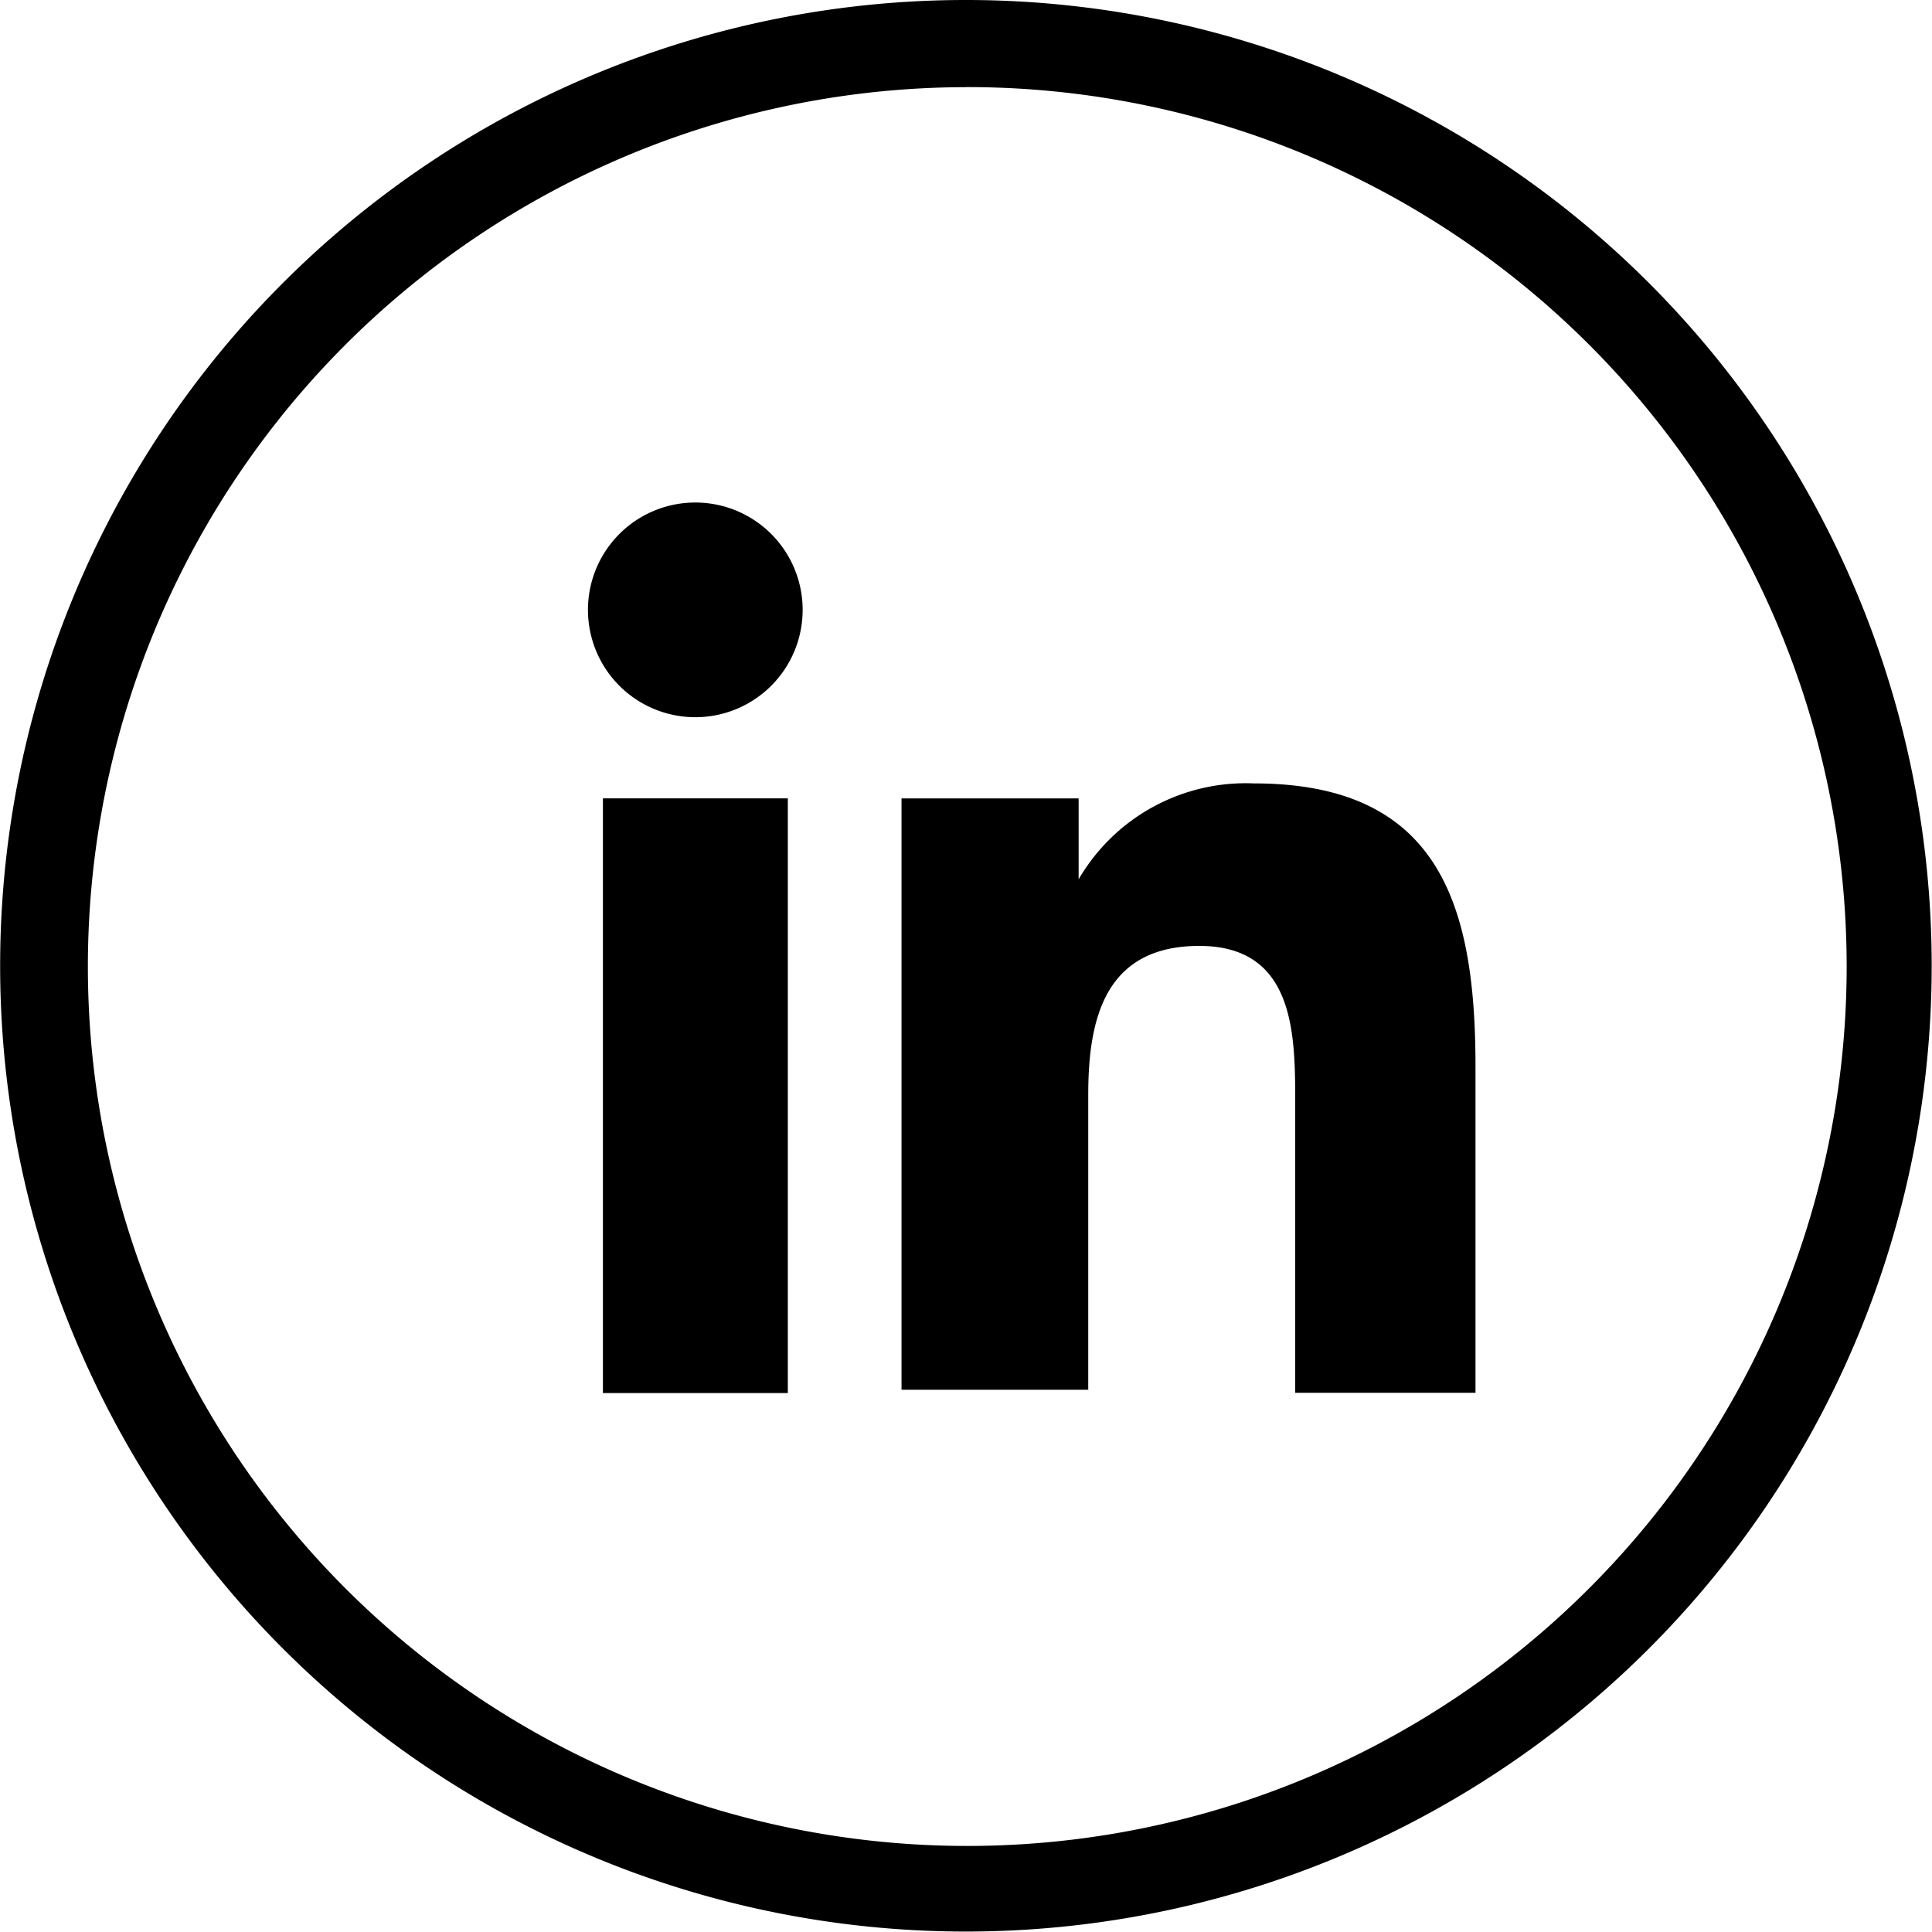
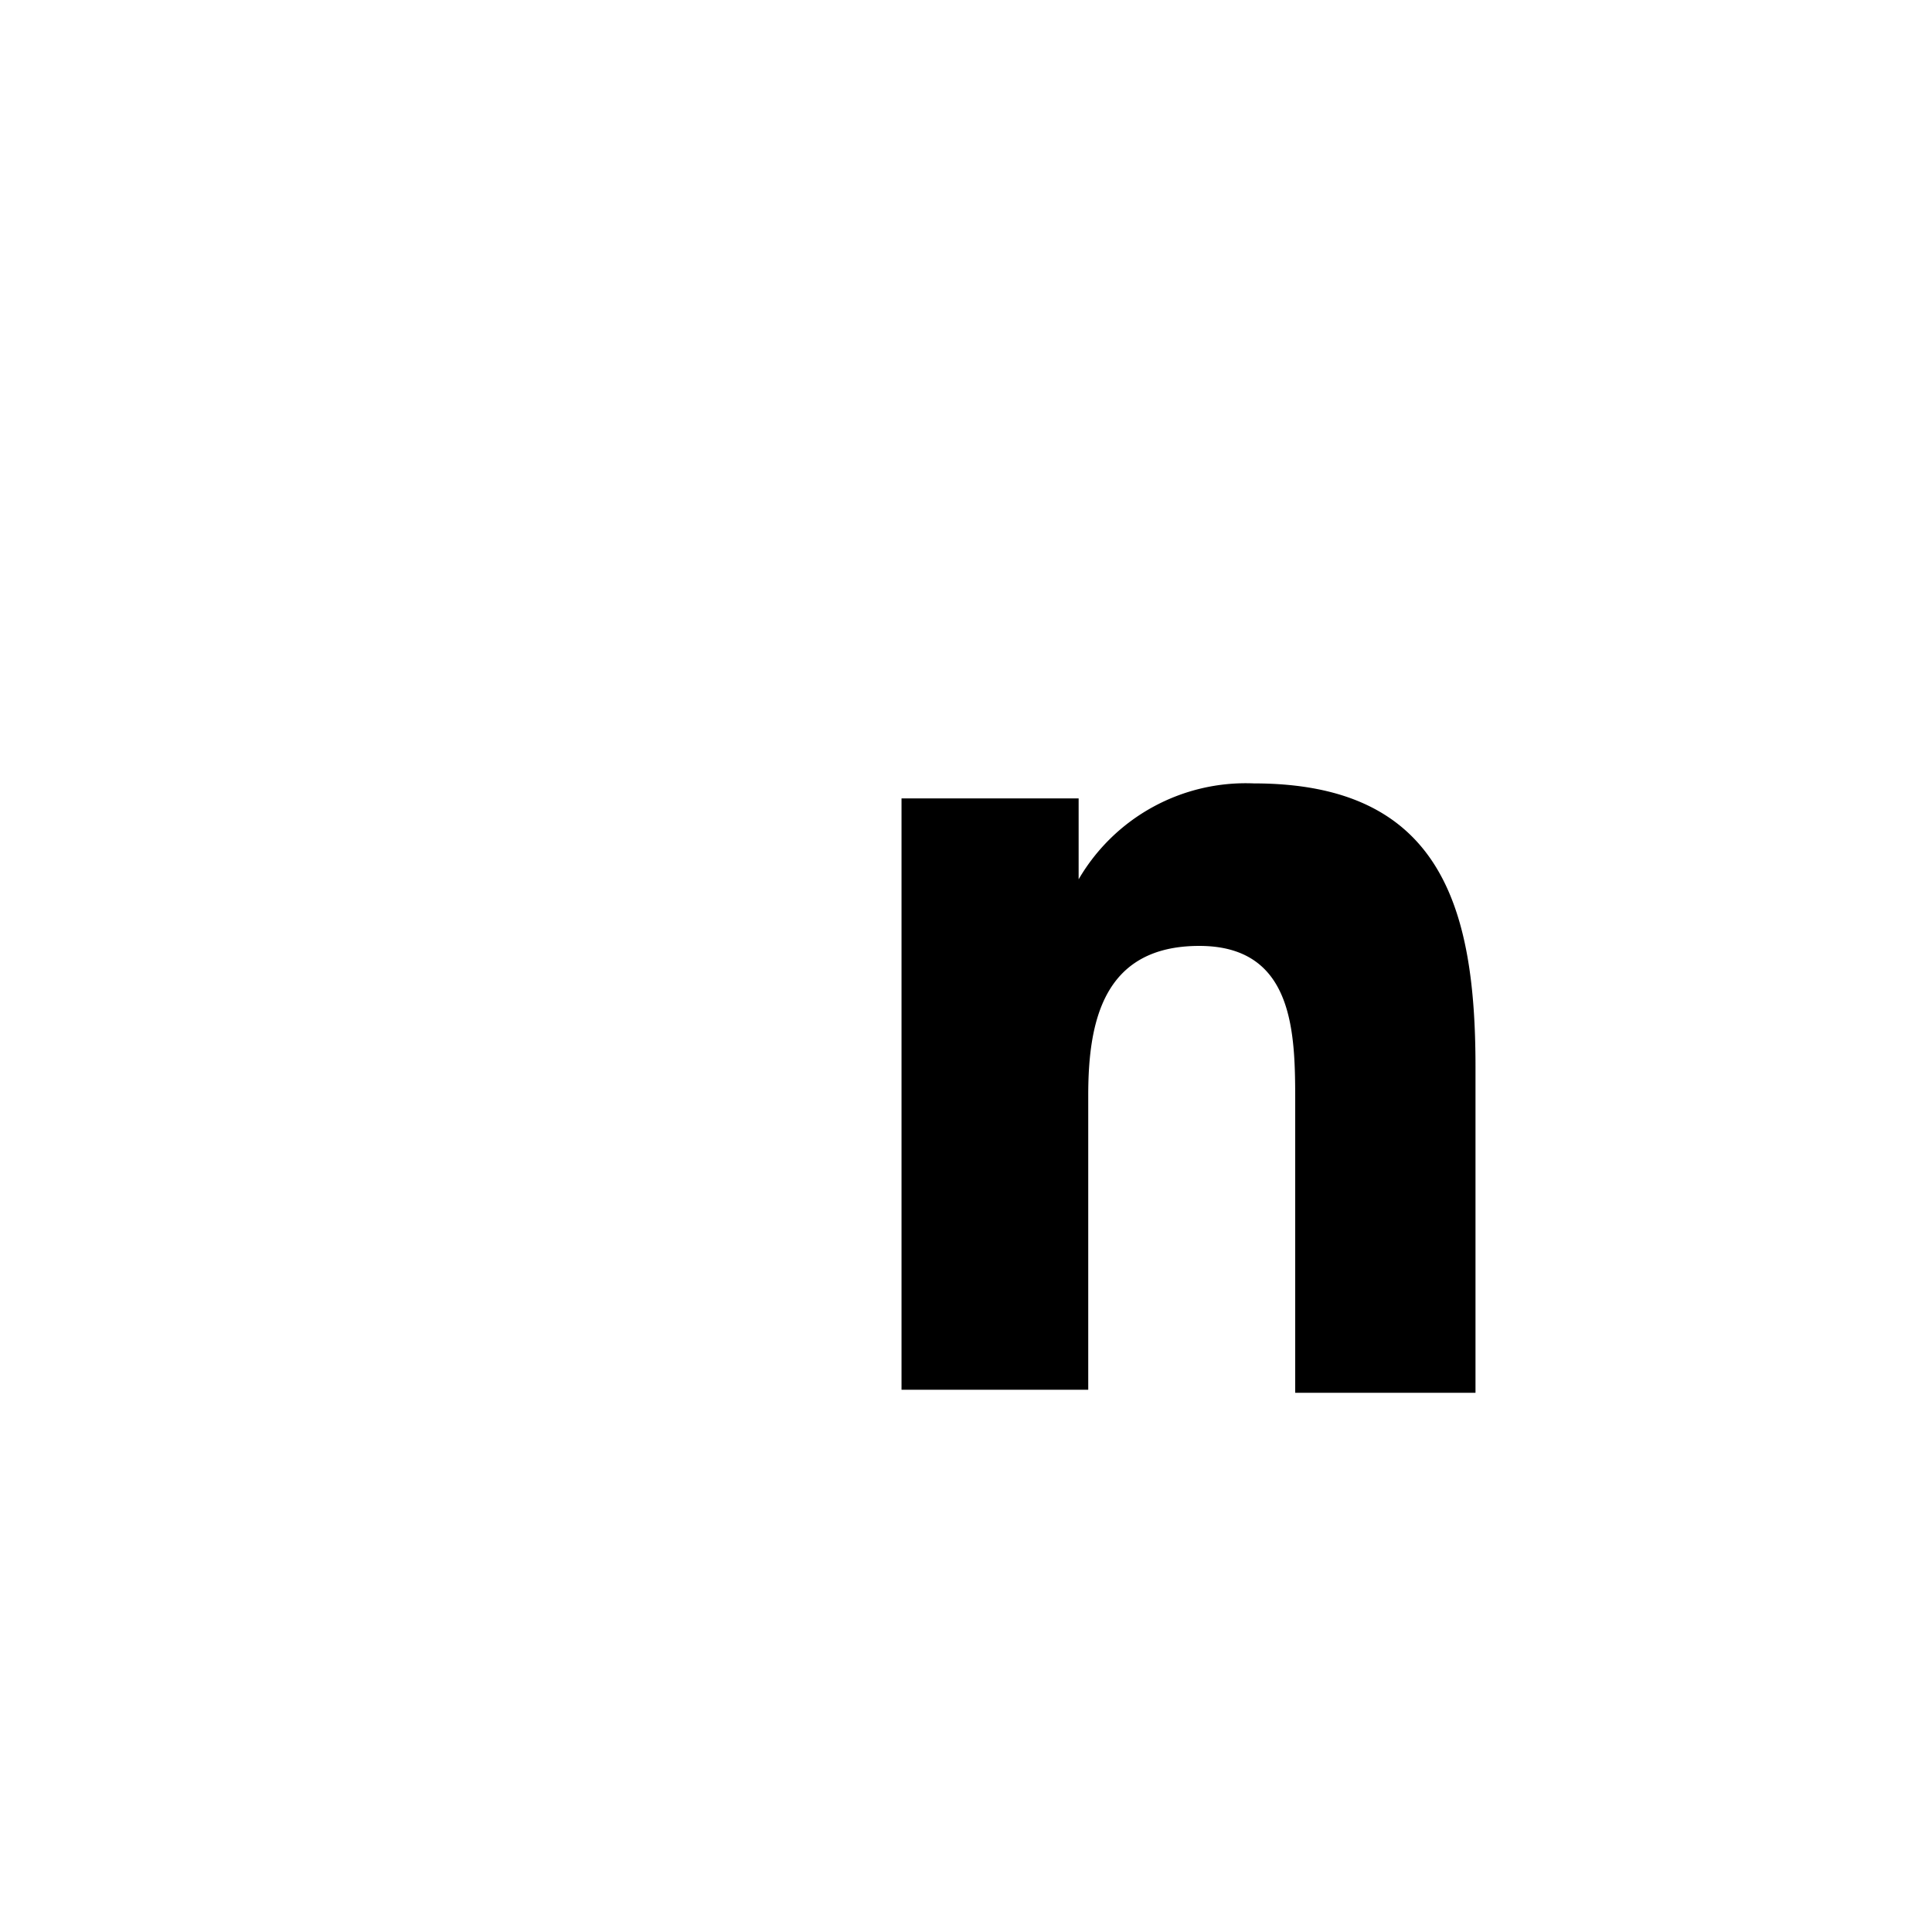
<svg xmlns="http://www.w3.org/2000/svg" width="29.769" height="29.765" viewBox="0 0 29.769 29.765">
  <g transform="translate(-482.606 -755.47)">
-     <path d="M104.848,10.286A14.881,14.881,0,1,1,90.693,0a14.881,14.881,0,0,1,14.155,10.286M90.693,1.343A13.55,13.55,0,1,0,103.6,10.7a13.549,13.549,0,0,0-12.9-9.358" transform="translate(406.795 755.47)" />
-     <path d="M85.5,12.642h2.849v9.164H85.5Zm1.428-4.558a1.654,1.654,0,1,1-.009,0h.009" transform="translate(406.396 755.129)" />
    <path d="M90.315,12.834h2.729v1.247a2.979,2.979,0,0,1,2.7-1.478c2.878,0,3.415,1.9,3.415,4.366v5.024H96.381V17.538c0-1.062,0-2.431-1.478-2.431s-1.711,1.163-1.711,2.3v4.539H90.315Z" transform="translate(406.182 754.938)" />
  </g>
</svg>